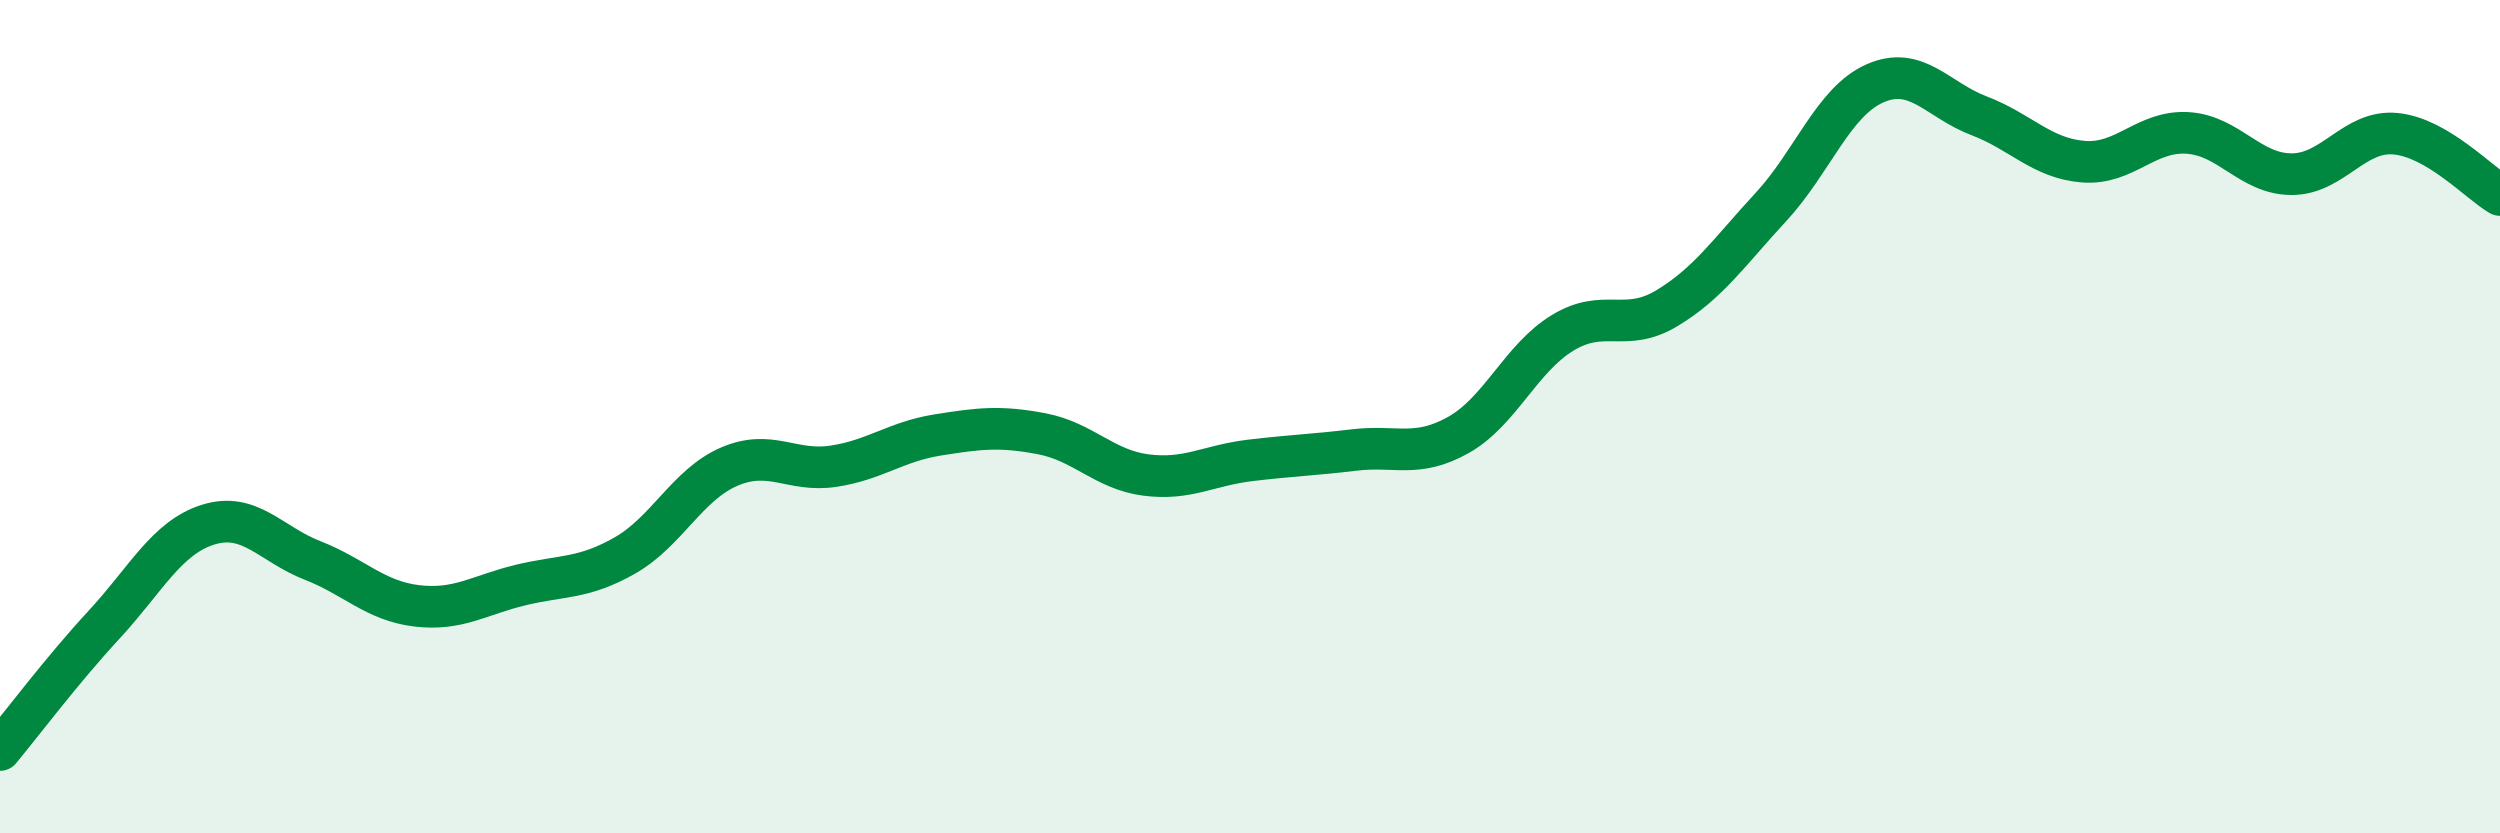
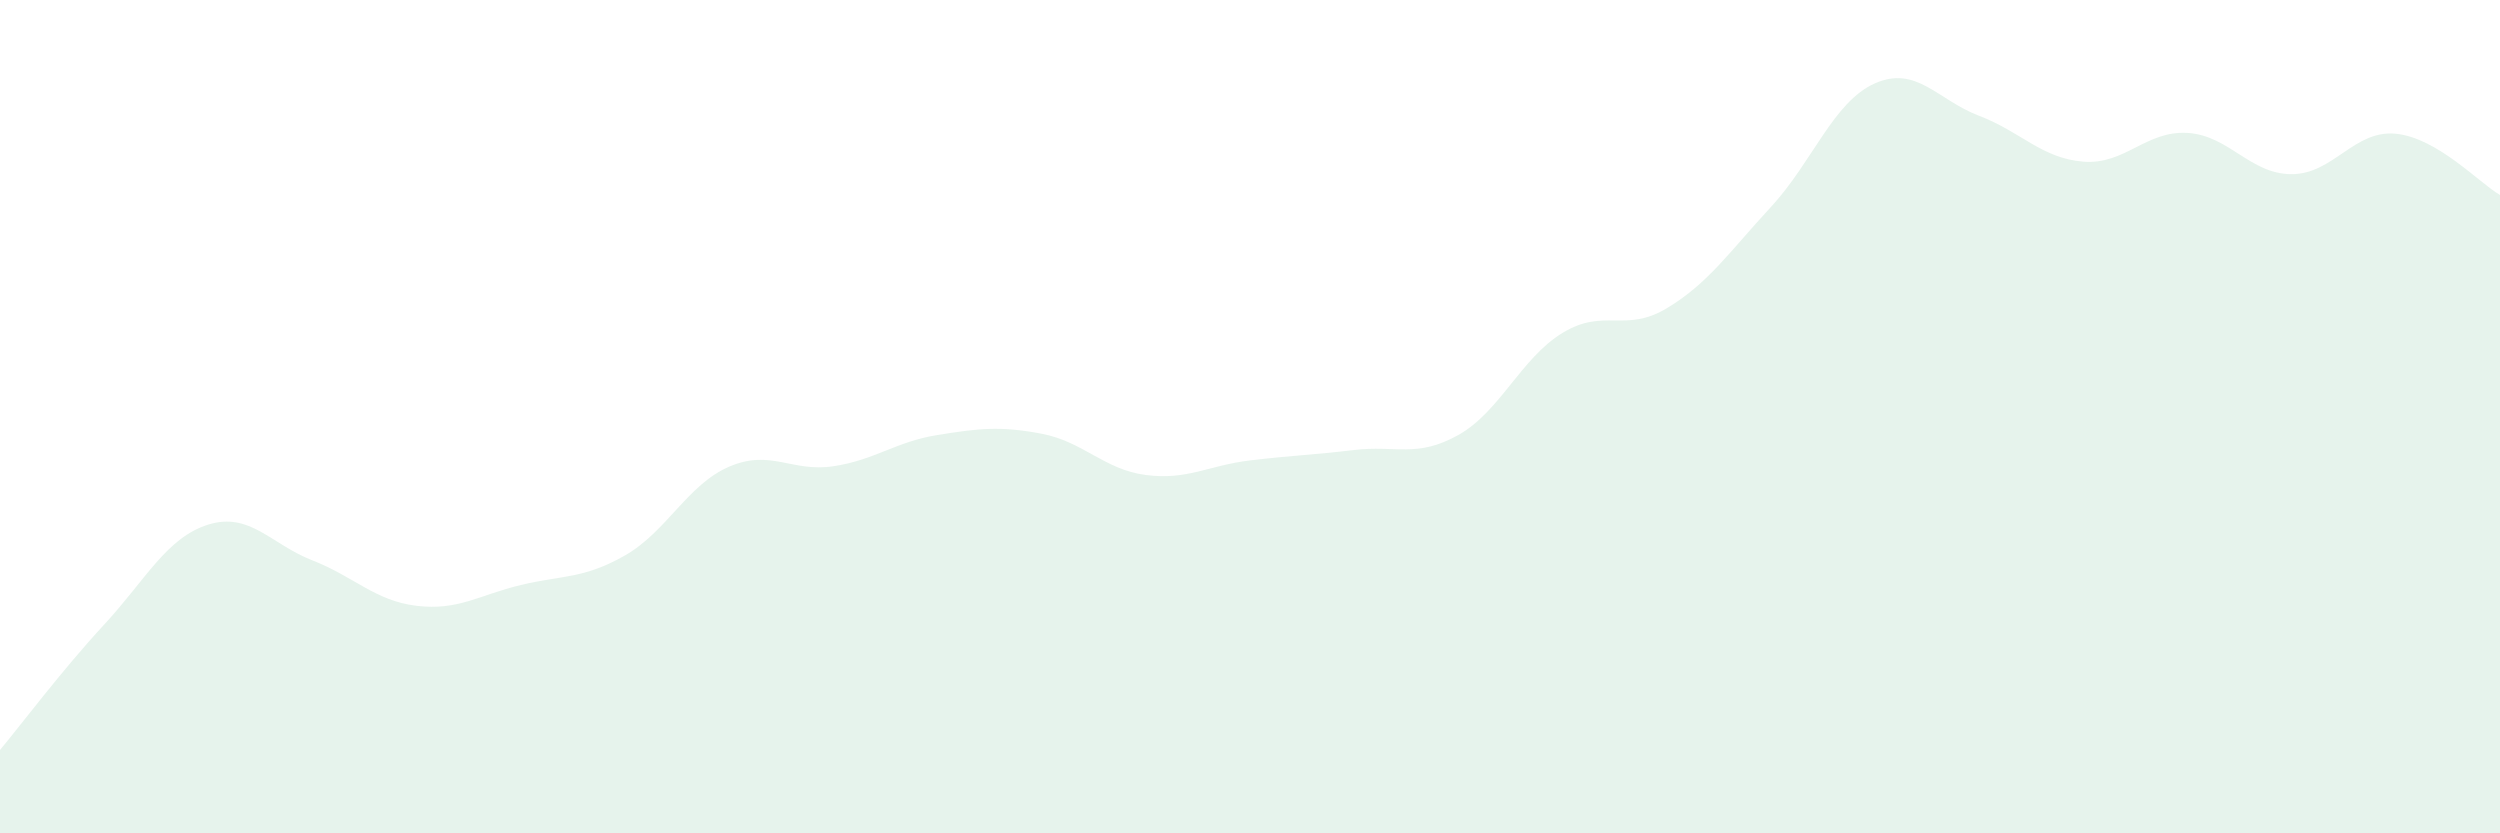
<svg xmlns="http://www.w3.org/2000/svg" width="60" height="20" viewBox="0 0 60 20">
  <path d="M 0,18 C 0.5,17.4 1.5,16.07 2.5,14.99 C 3.5,13.91 4,12.9 5,12.59 C 6,12.28 6.5,13.06 7.5,13.45 C 8.5,13.84 9,14.42 10,14.54 C 11,14.66 11.5,14.28 12.5,14.04 C 13.5,13.8 14,13.9 15,13.33 C 16,12.76 16.5,11.63 17.5,11.2 C 18.5,10.77 19,11.34 20,11.19 C 21,11.04 21.5,10.6 22.5,10.44 C 23.5,10.28 24,10.22 25,10.41 C 26,10.6 26.5,11.27 27.5,11.4 C 28.5,11.53 29,11.17 30,11.05 C 31,10.93 31.5,10.92 32.5,10.8 C 33.5,10.68 34,11 35,10.44 C 36,9.88 36.5,8.6 37.5,7.99 C 38.5,7.38 39,8 40,7.4 C 41,6.8 41.5,6.05 42.5,4.97 C 43.5,3.89 44,2.44 45,2 C 46,1.56 46.5,2.4 47.5,2.78 C 48.5,3.16 49,3.8 50,3.88 C 51,3.96 51.5,3.13 52.5,3.19 C 53.5,3.25 54,4.18 55,4.18 C 56,4.18 56.5,3.11 57.5,3.21 C 58.5,3.31 59.5,4.39 60,4.68L60 20L0 20Z" fill="#008740" opacity="0.1" stroke-linecap="round" stroke-linejoin="round" />
-   <path d="M 0,18 C 0.5,17.4 1.5,16.07 2.5,14.99 C 3.5,13.91 4,12.9 5,12.59 C 6,12.28 6.5,13.06 7.5,13.45 C 8.5,13.84 9,14.42 10,14.54 C 11,14.66 11.5,14.28 12.5,14.04 C 13.5,13.8 14,13.9 15,13.33 C 16,12.76 16.5,11.63 17.5,11.2 C 18.5,10.77 19,11.34 20,11.19 C 21,11.04 21.5,10.6 22.5,10.44 C 23.5,10.28 24,10.22 25,10.41 C 26,10.6 26.5,11.27 27.5,11.4 C 28.5,11.53 29,11.17 30,11.05 C 31,10.93 31.5,10.92 32.5,10.8 C 33.5,10.68 34,11 35,10.44 C 36,9.88 36.5,8.6 37.5,7.99 C 38.5,7.38 39,8 40,7.4 C 41,6.8 41.5,6.05 42.5,4.97 C 43.5,3.89 44,2.44 45,2 C 46,1.56 46.5,2.4 47.5,2.78 C 48.5,3.16 49,3.8 50,3.88 C 51,3.96 51.5,3.13 52.5,3.19 C 53.5,3.25 54,4.18 55,4.18 C 56,4.18 56.5,3.11 57.5,3.21 C 58.5,3.31 59.5,4.39 60,4.68" stroke="#008740" stroke-width="1" fill="none" stroke-linecap="round" stroke-linejoin="round" />
</svg>